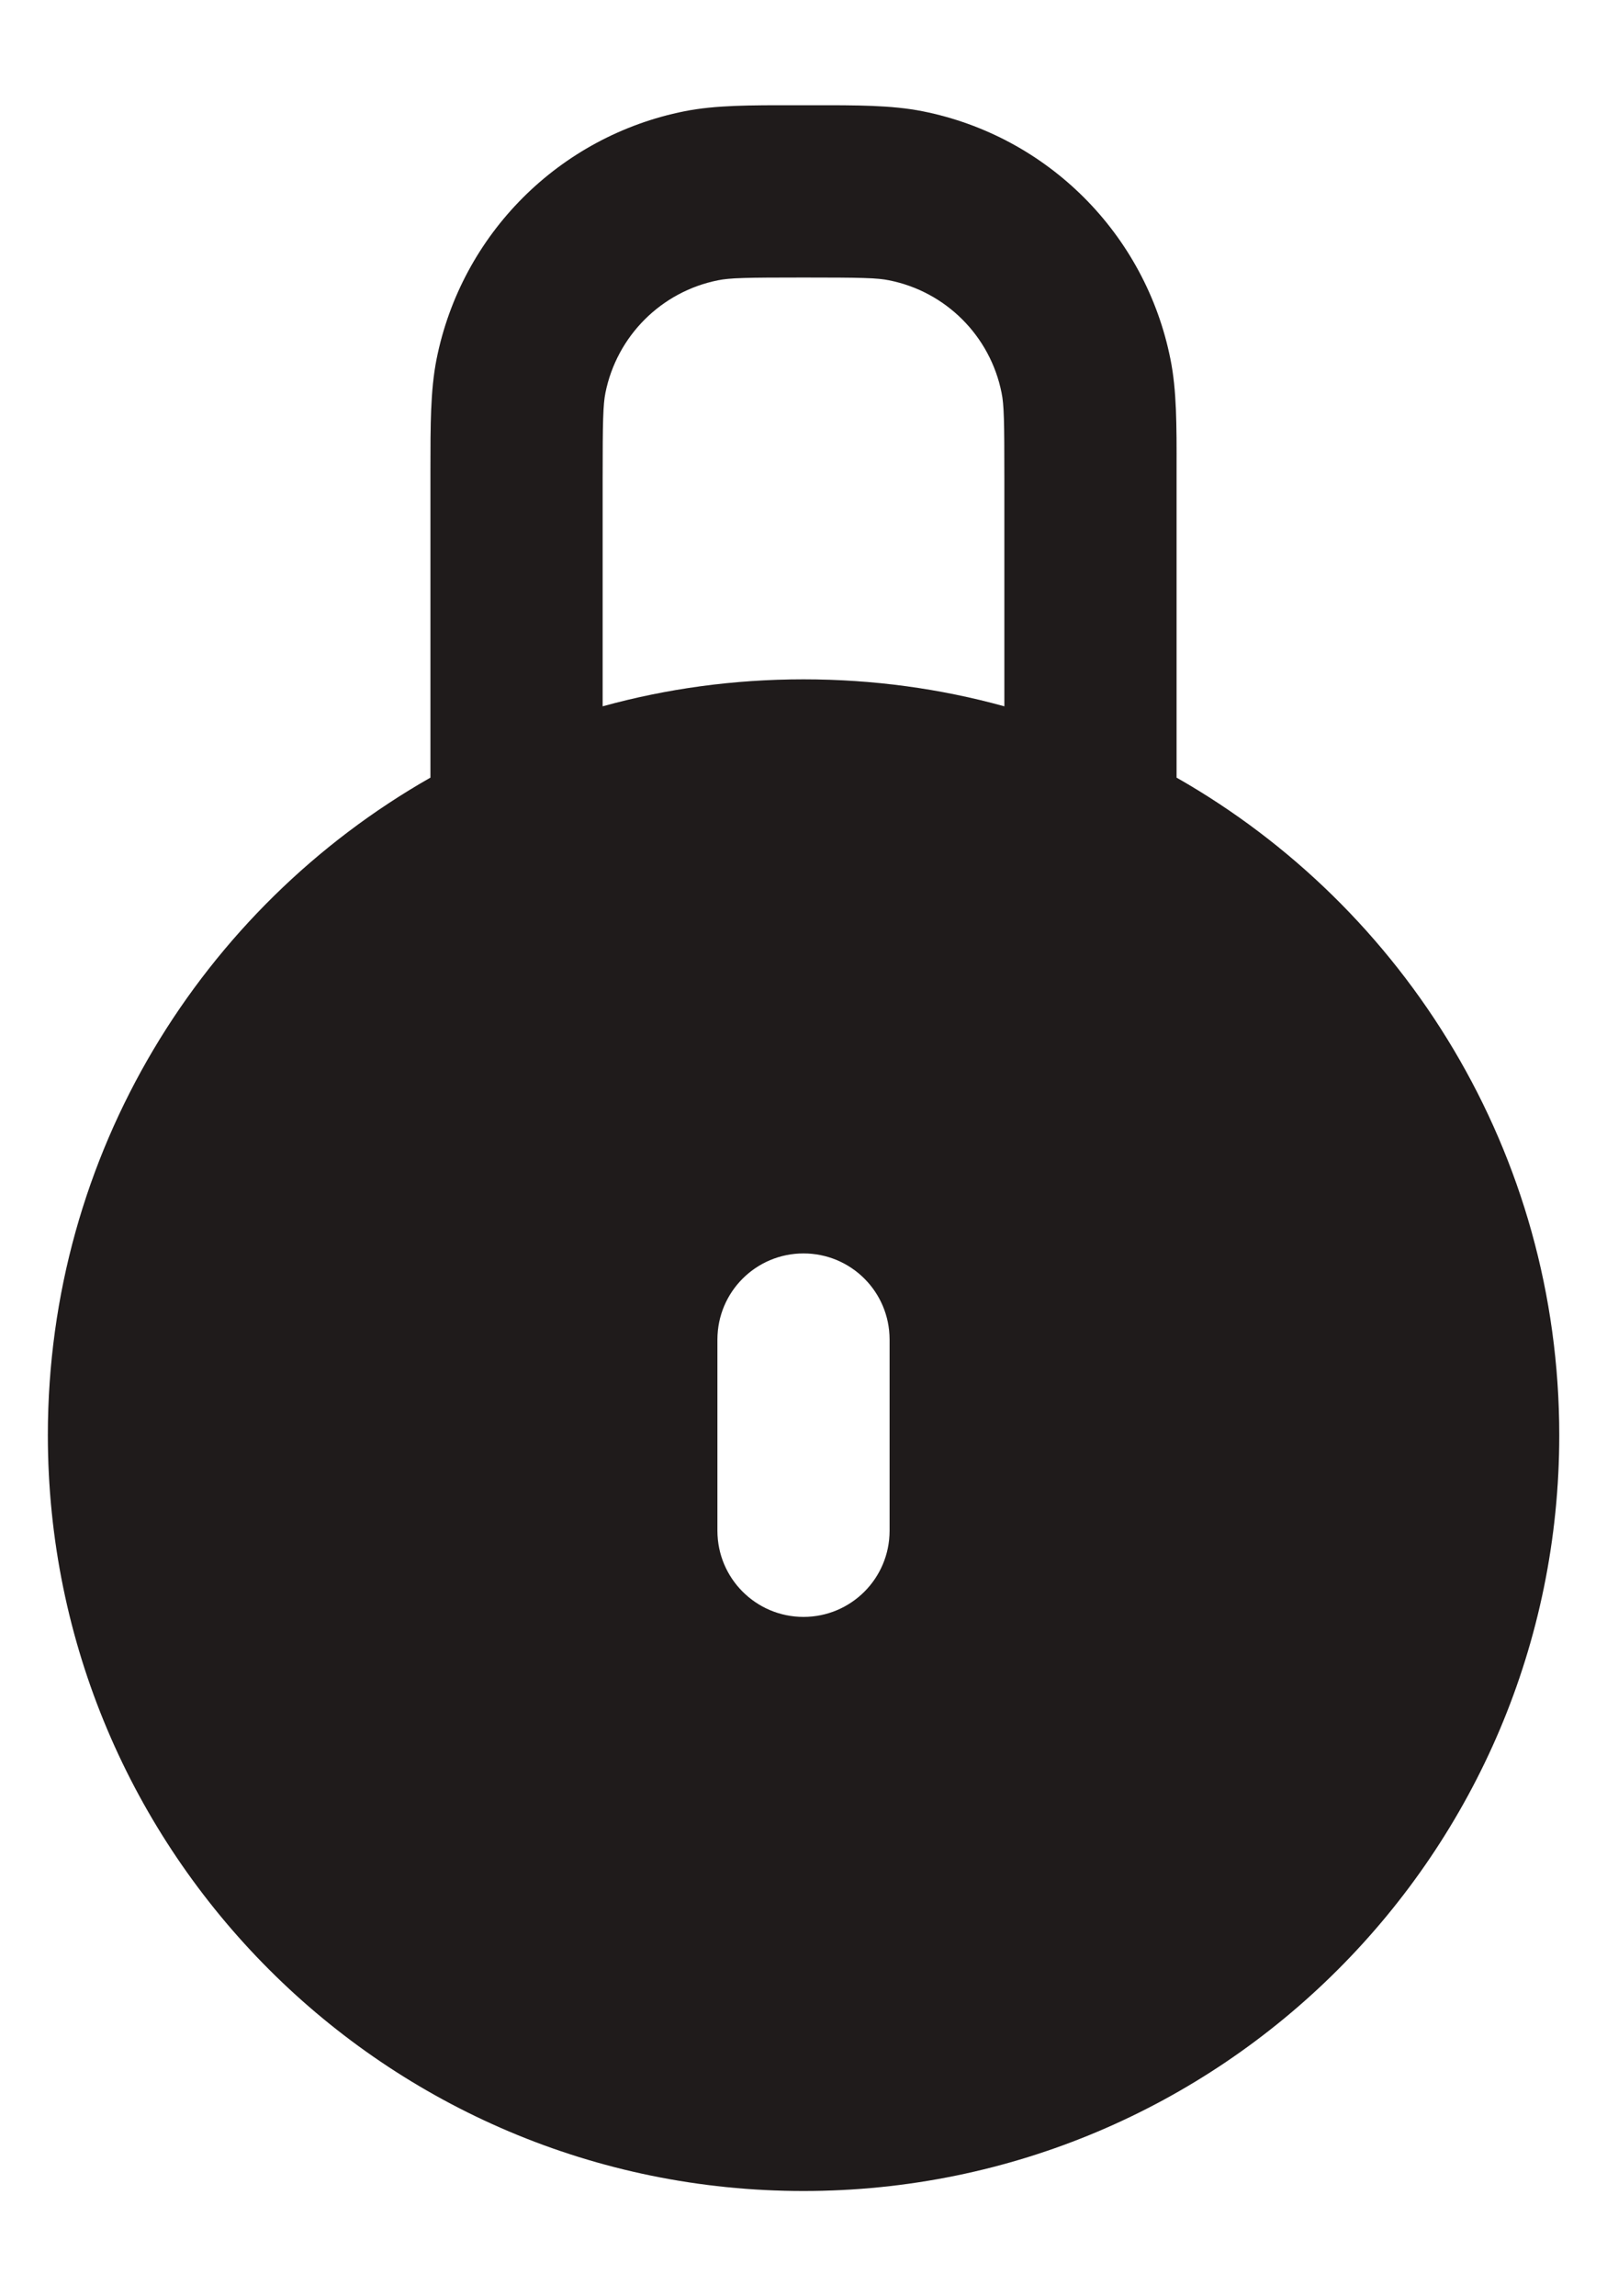
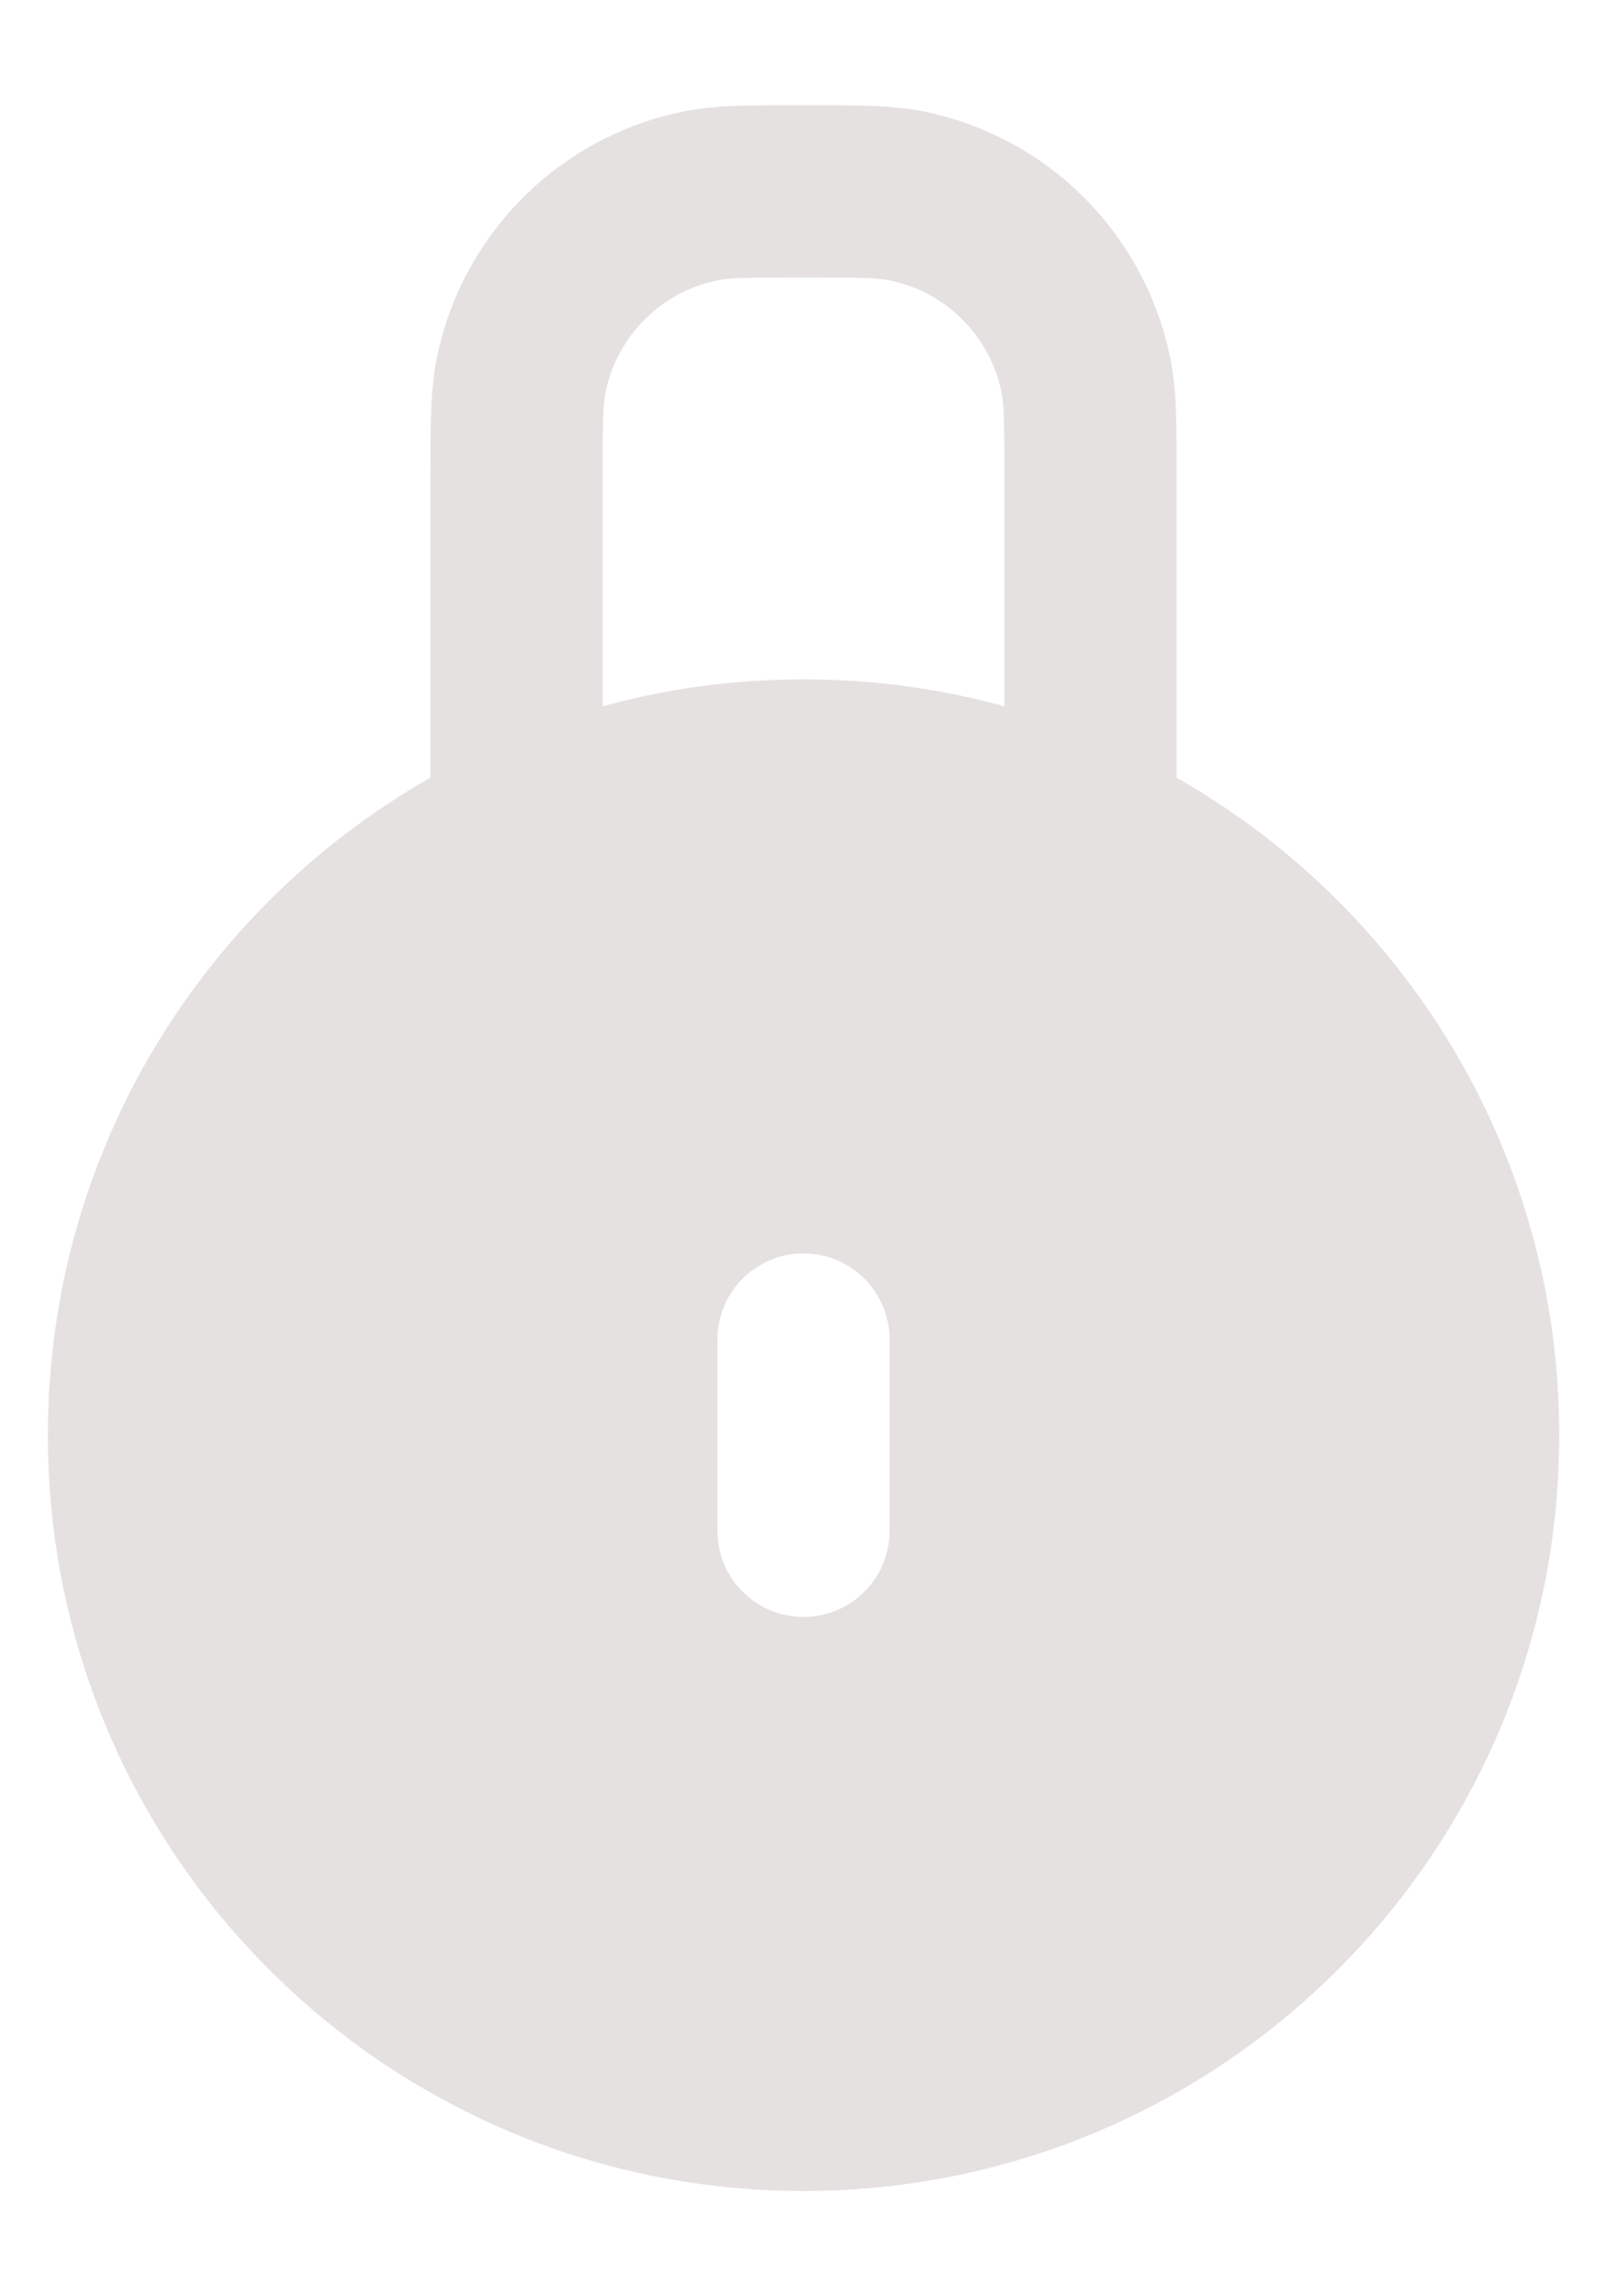
<svg xmlns="http://www.w3.org/2000/svg" width="14" height="20" viewBox="0 0 14 20" fill="none">
-   <path fill-rule="evenodd" clip-rule="evenodd" d="M6.927 0.917L7 0.917L7.074 0.917C7.466 0.916 7.769 0.916 8.037 0.969C9.128 1.186 9.98 2.039 10.197 3.13C10.251 3.398 10.251 3.701 10.25 4.093L10.25 4.167V6.773C12.241 7.906 13.584 10.046 13.584 12.5C13.584 16.136 10.636 19.083 7 19.083C3.364 19.083 0.417 16.136 0.417 12.5C0.417 10.046 1.76 7.906 3.75 6.773V4.167L3.75 4.093C3.75 3.701 3.75 3.398 3.803 3.13C4.02 2.039 4.873 1.186 5.964 0.969C6.231 0.916 6.534 0.916 6.927 0.917ZM8.75 4.167V6.152C8.193 5.998 7.606 5.917 7 5.917C6.394 5.917 5.808 5.998 5.25 6.152V4.167C5.25 3.666 5.254 3.525 5.274 3.423C5.373 2.927 5.761 2.539 6.256 2.441C6.359 2.42 6.5 2.417 7 2.417C7.501 2.417 7.642 2.42 7.744 2.441C8.24 2.539 8.628 2.927 8.726 3.423C8.747 3.525 8.75 3.666 8.75 4.167ZM7 10.917C7.415 10.917 7.75 11.252 7.75 11.667V13.333C7.75 13.747 7.415 14.083 7 14.083C6.586 14.083 6.25 13.747 6.25 13.333V11.667C6.25 11.252 6.586 10.917 7 10.917Z" fill="#1F1F1F" />
  <path fill-rule="evenodd" clip-rule="evenodd" d="M6.927 0.917L7 0.917L7.074 0.917C7.466 0.916 7.769 0.916 8.037 0.969C9.128 1.186 9.98 2.039 10.197 3.13C10.251 3.398 10.251 3.701 10.25 4.093L10.25 4.167V6.773C12.241 7.906 13.584 10.046 13.584 12.5C13.584 16.136 10.636 19.083 7 19.083C3.364 19.083 0.417 16.136 0.417 12.5C0.417 10.046 1.76 7.906 3.75 6.773V4.167L3.75 4.093C3.75 3.701 3.75 3.398 3.803 3.13C4.02 2.039 4.873 1.186 5.964 0.969C6.231 0.916 6.534 0.916 6.927 0.917ZM8.75 4.167V6.152C8.193 5.998 7.606 5.917 7 5.917C6.394 5.917 5.808 5.998 5.25 6.152V4.167C5.25 3.666 5.254 3.525 5.274 3.423C5.373 2.927 5.761 2.539 6.256 2.441C6.359 2.42 6.5 2.417 7 2.417C7.501 2.417 7.642 2.42 7.744 2.441C8.24 2.539 8.628 2.927 8.726 3.423C8.747 3.525 8.75 3.666 8.75 4.167ZM7 10.917C7.415 10.917 7.75 11.252 7.75 11.667V13.333C7.75 13.747 7.415 14.083 7 14.083C6.586 14.083 6.25 13.747 6.25 13.333V11.667C6.25 11.252 6.586 10.917 7 10.917Z" fill="#260000" fill-opacity="0.12" />
</svg>